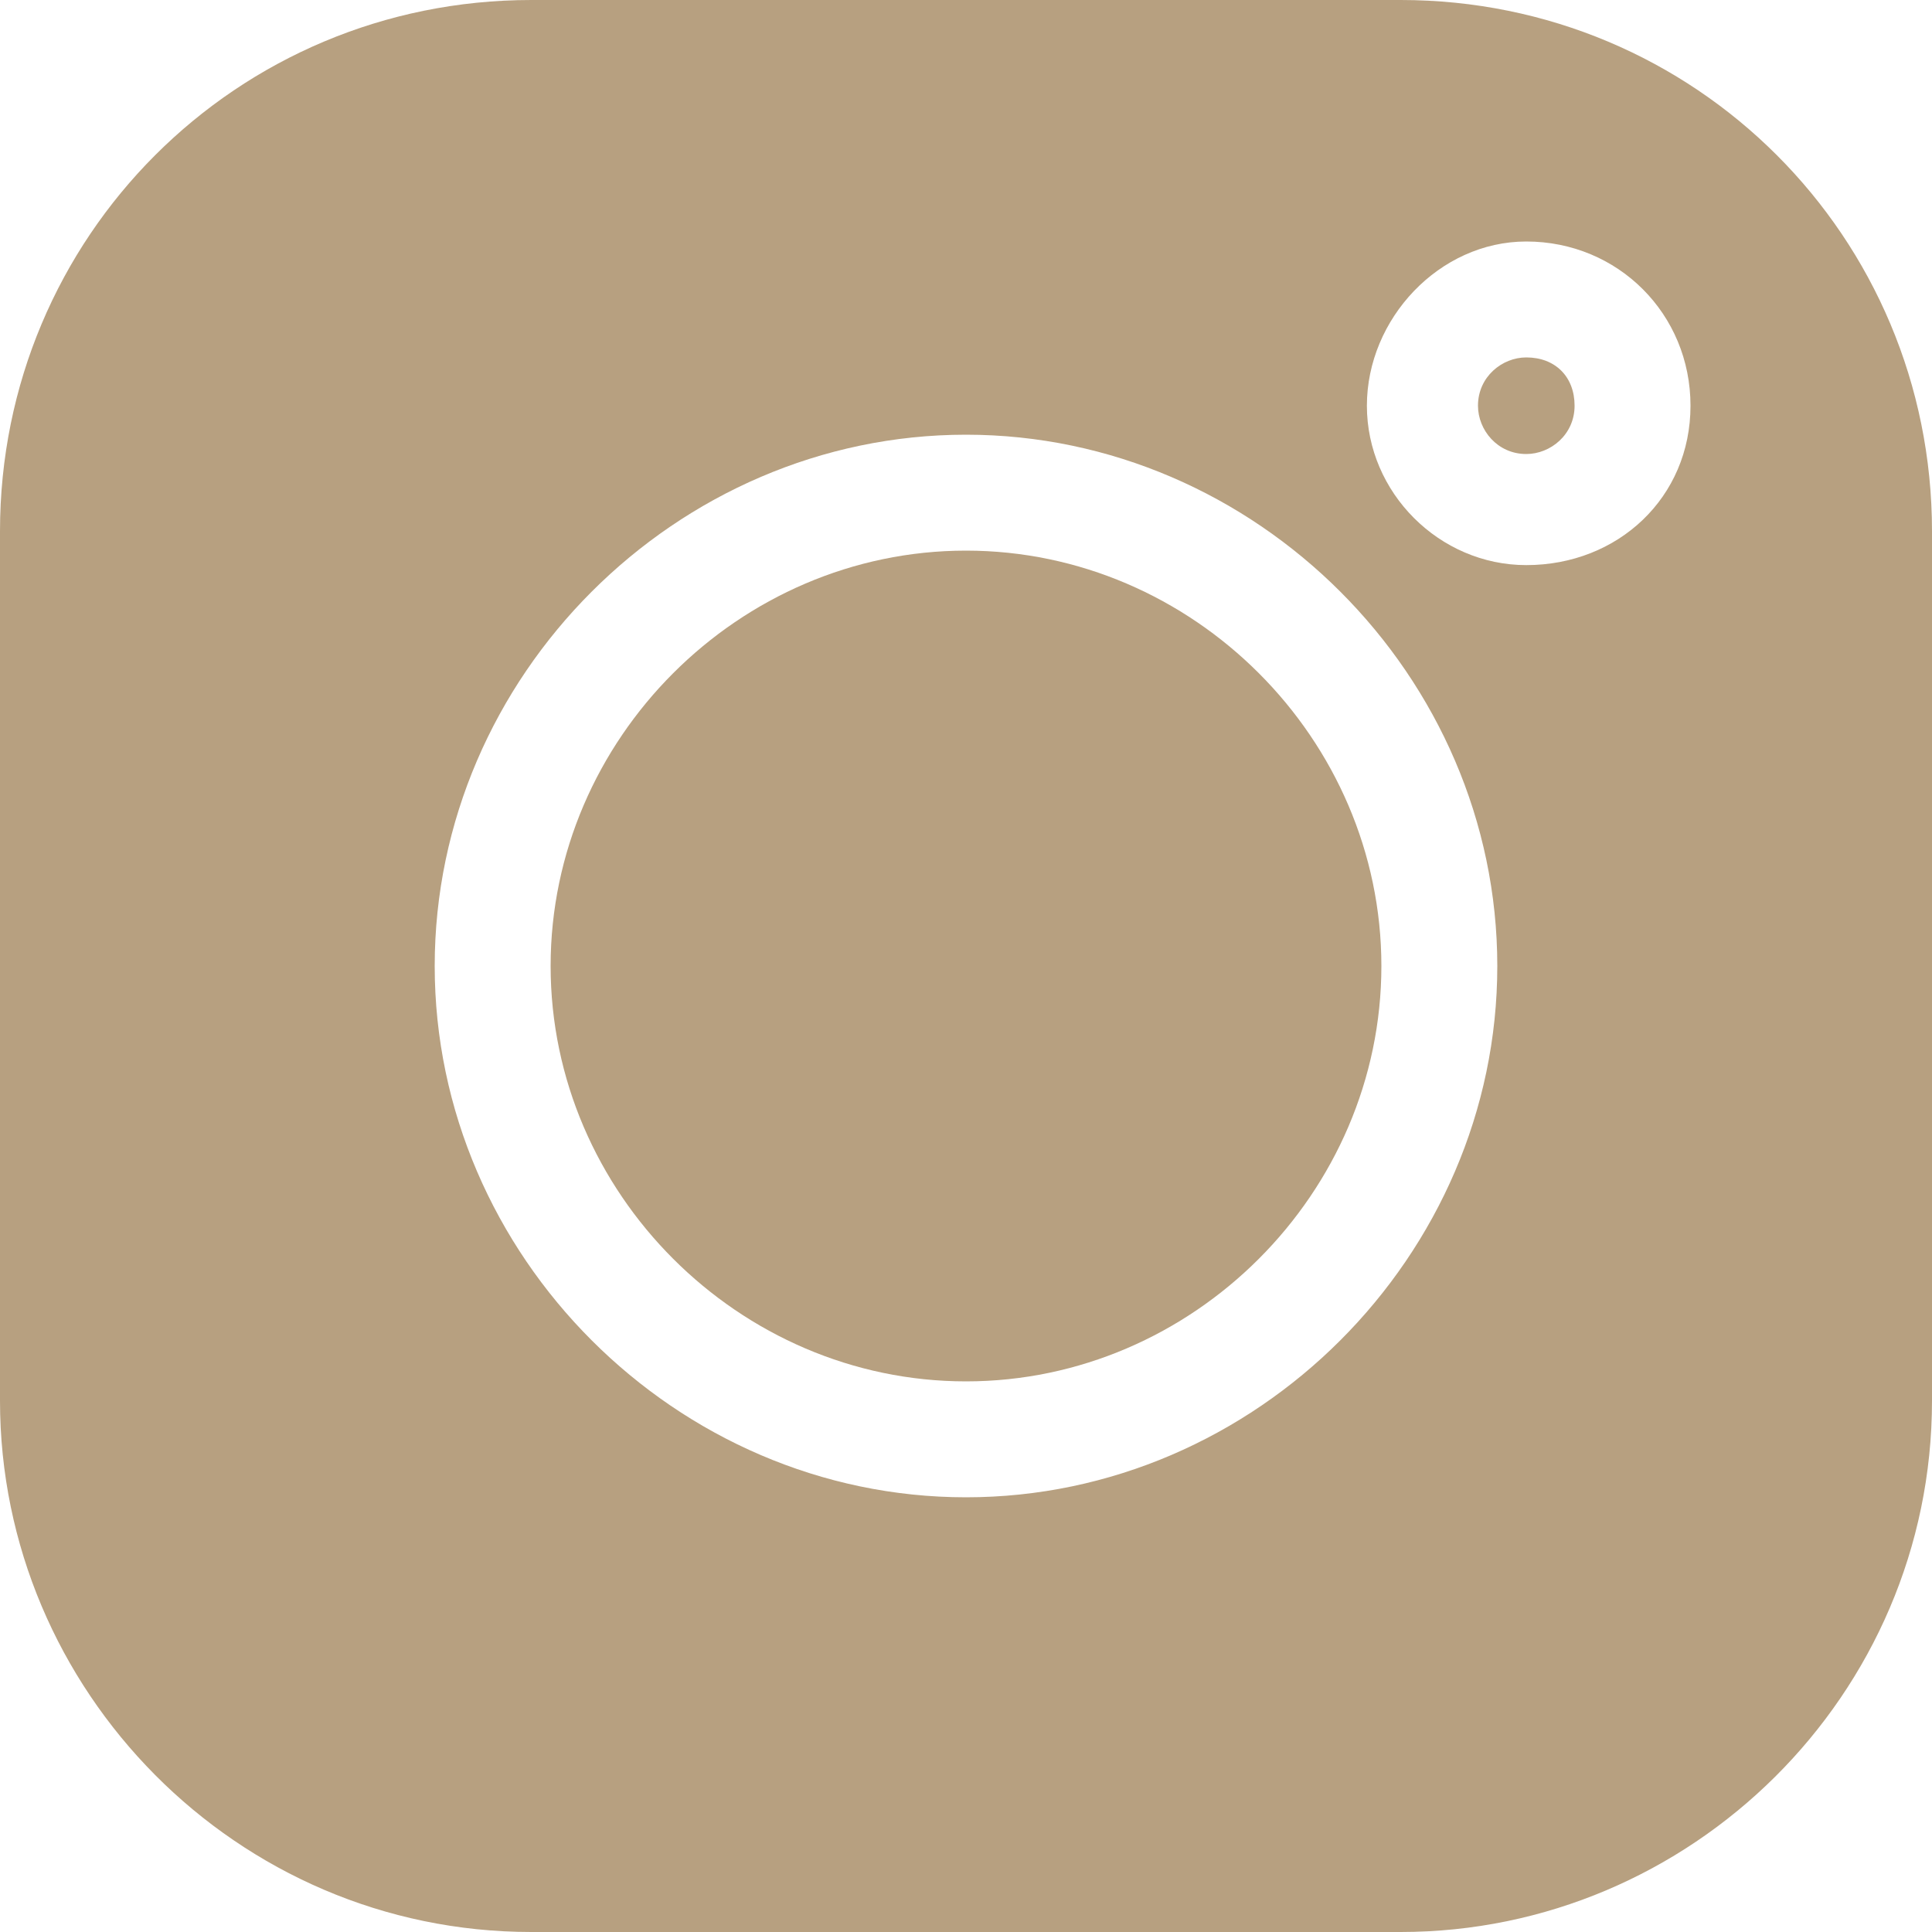
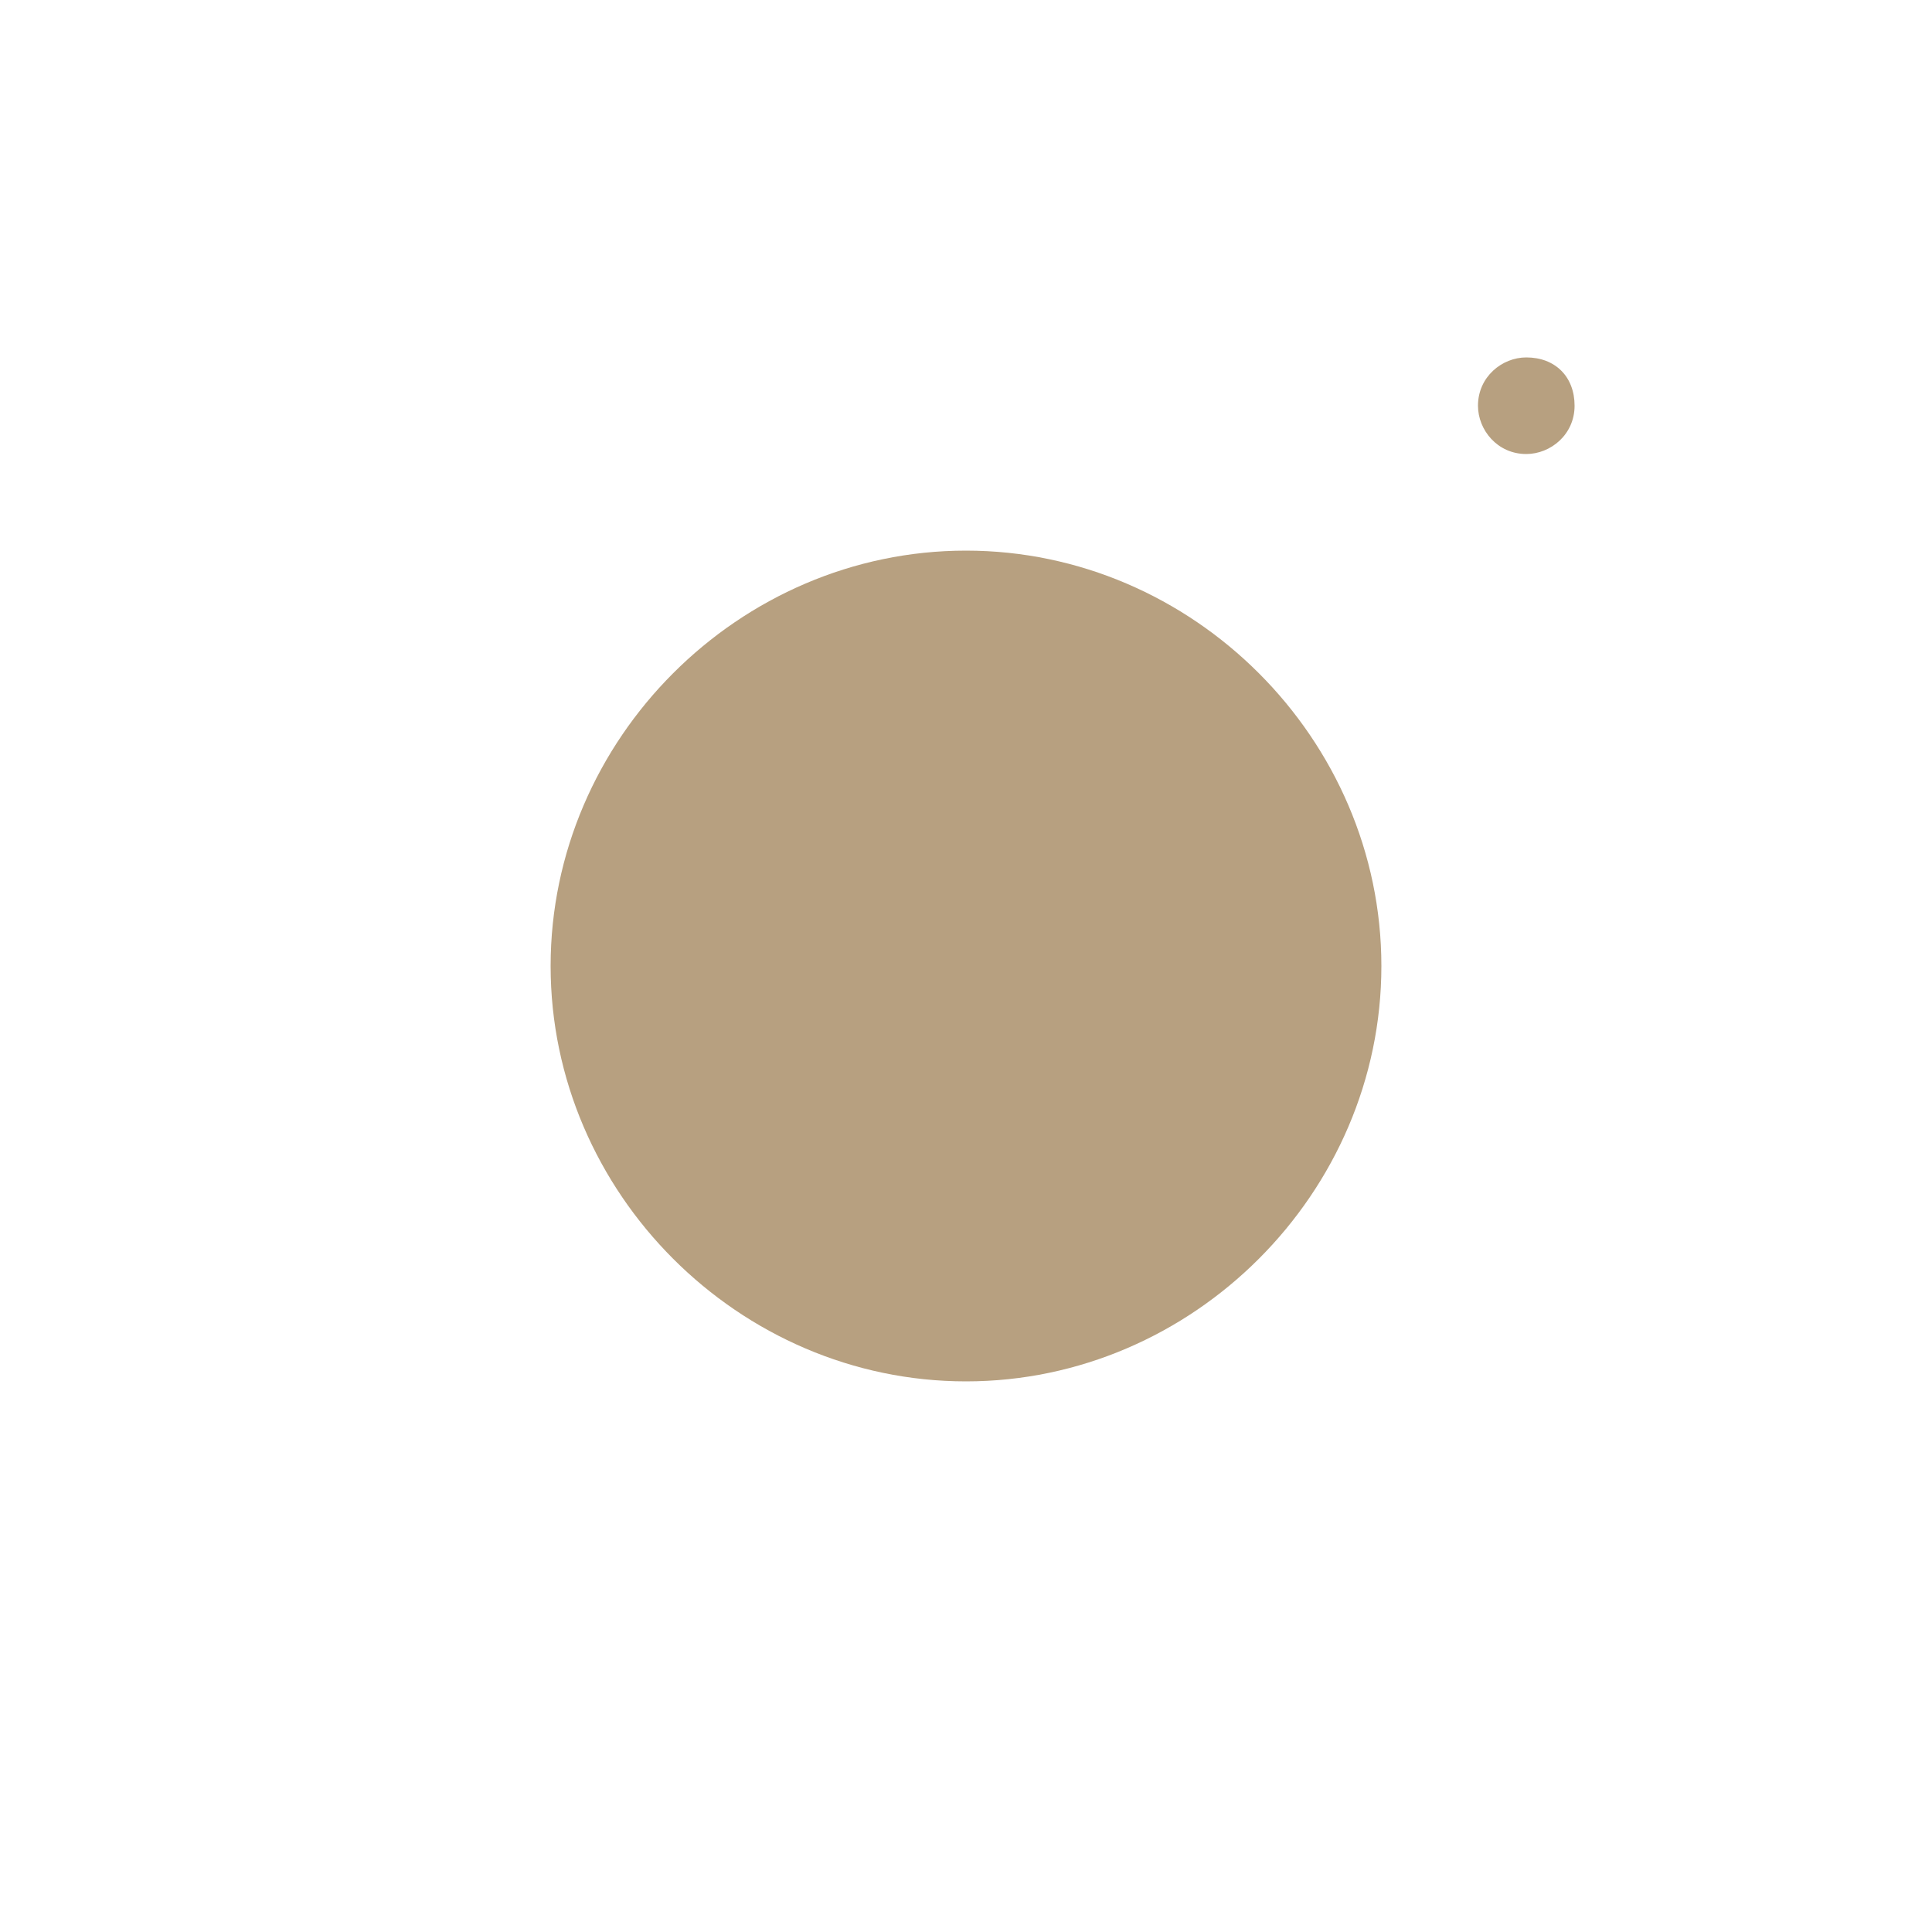
<svg xmlns="http://www.w3.org/2000/svg" version="1.1" id="Capa_1" x="0px" y="0px" viewBox="0 0 40 40" style="enable-background:new 0 0 40 40;" xml:space="preserve">
  <style type="text/css">
	.st0{fill:#B7A080;}
</style>
  <g>
    <g>
      <path class="st0" d="M31.6,7.4c-0.5,0-1,0.4-1,1c0,0.5,0.4,1,1,1c0.5,0,1-0.4,1-1C32.6,7.8,32.2,7.4,31.6,7.4z" />
    </g>
  </g>
  <g>
    <g>
      <path class="st0" d="M20,11.4c-4.7,0-8.6,3.9-8.6,8.6s3.9,8.6,8.6,8.6c4.7,0,8.6-3.9,8.6-8.6S24.7,11.4,20,11.4z" />
    </g>
  </g>
  <g>
    <g>
-       <path class="st0" d="M29,0H11C4.9,0,0,4.9,0,11V29c0,6,4.9,11,11,11H29c6,0,11-4.9,11-11V11C40,4.9,35.1,0,29,0z M20,31    C14,31,9,26,9,20S14,9,20,9S31,14,31,20S26,31,20,31z M31.6,11.7c-1.8,0-3.3-1.5-3.3-3.3S29.8,5,31.6,5C33.5,5,35,6.5,35,8.4    S33.5,11.7,31.6,11.7z" />
-     </g>
+       </g>
  </g>
</svg>